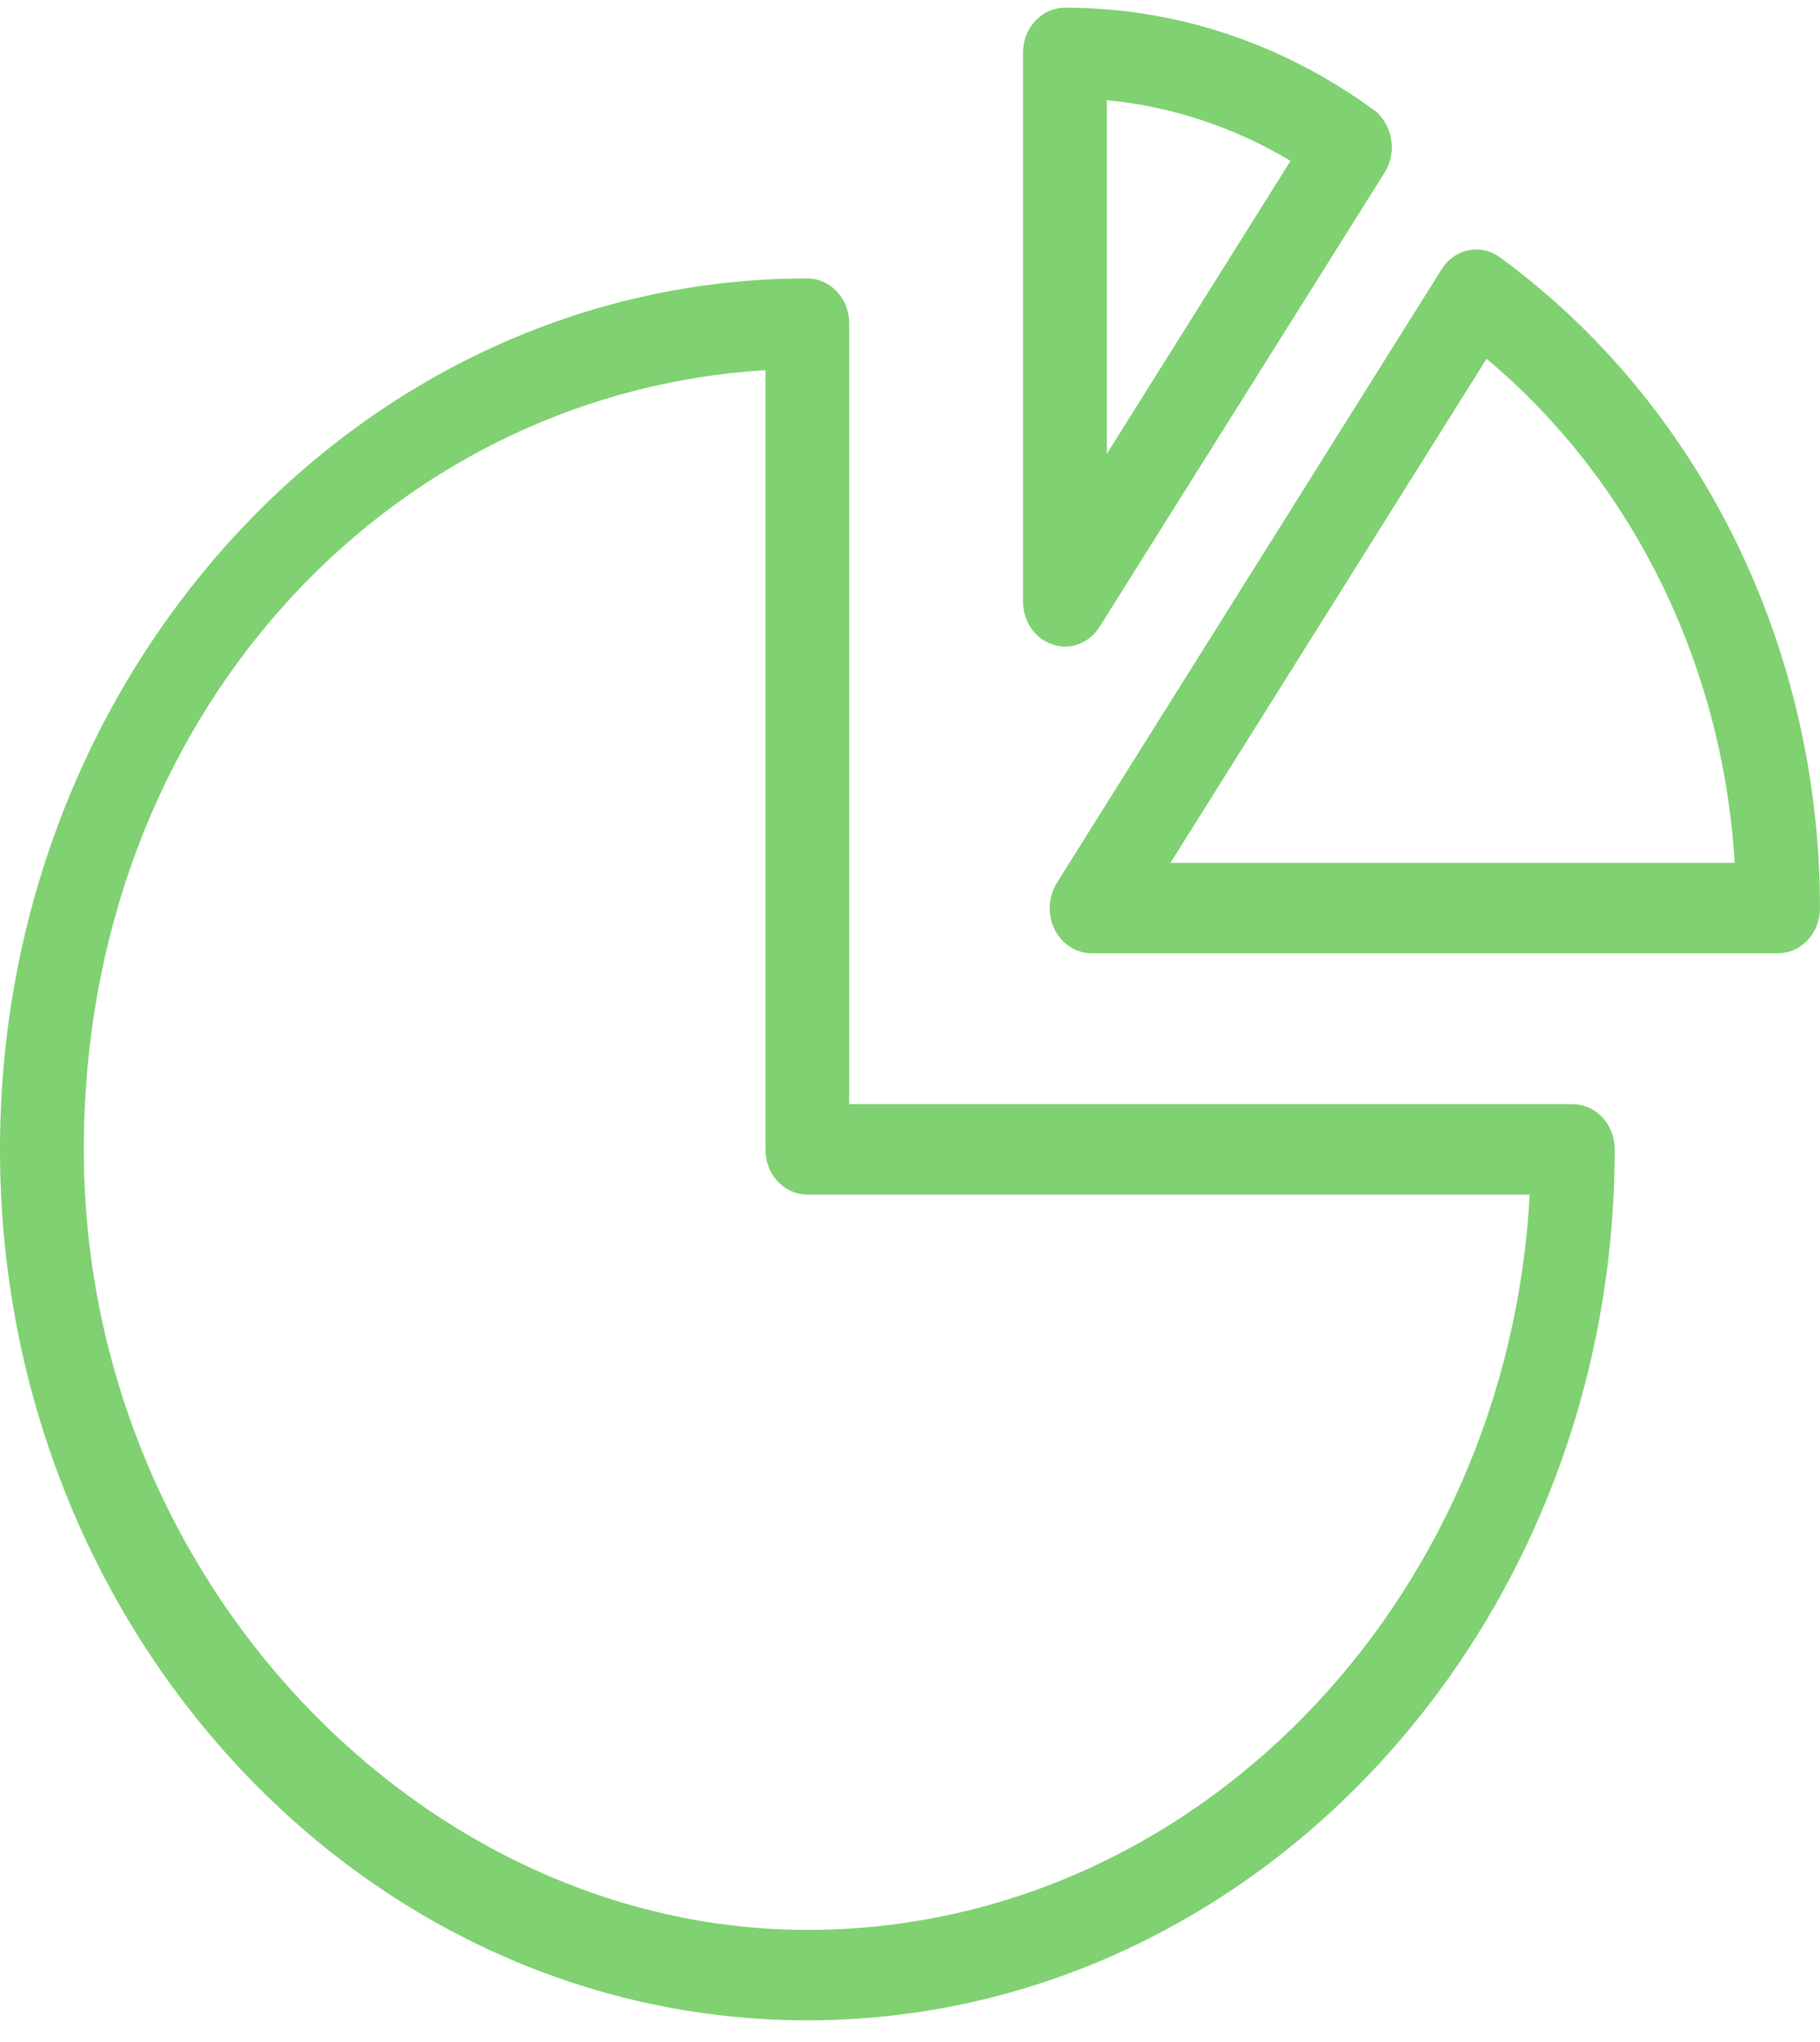
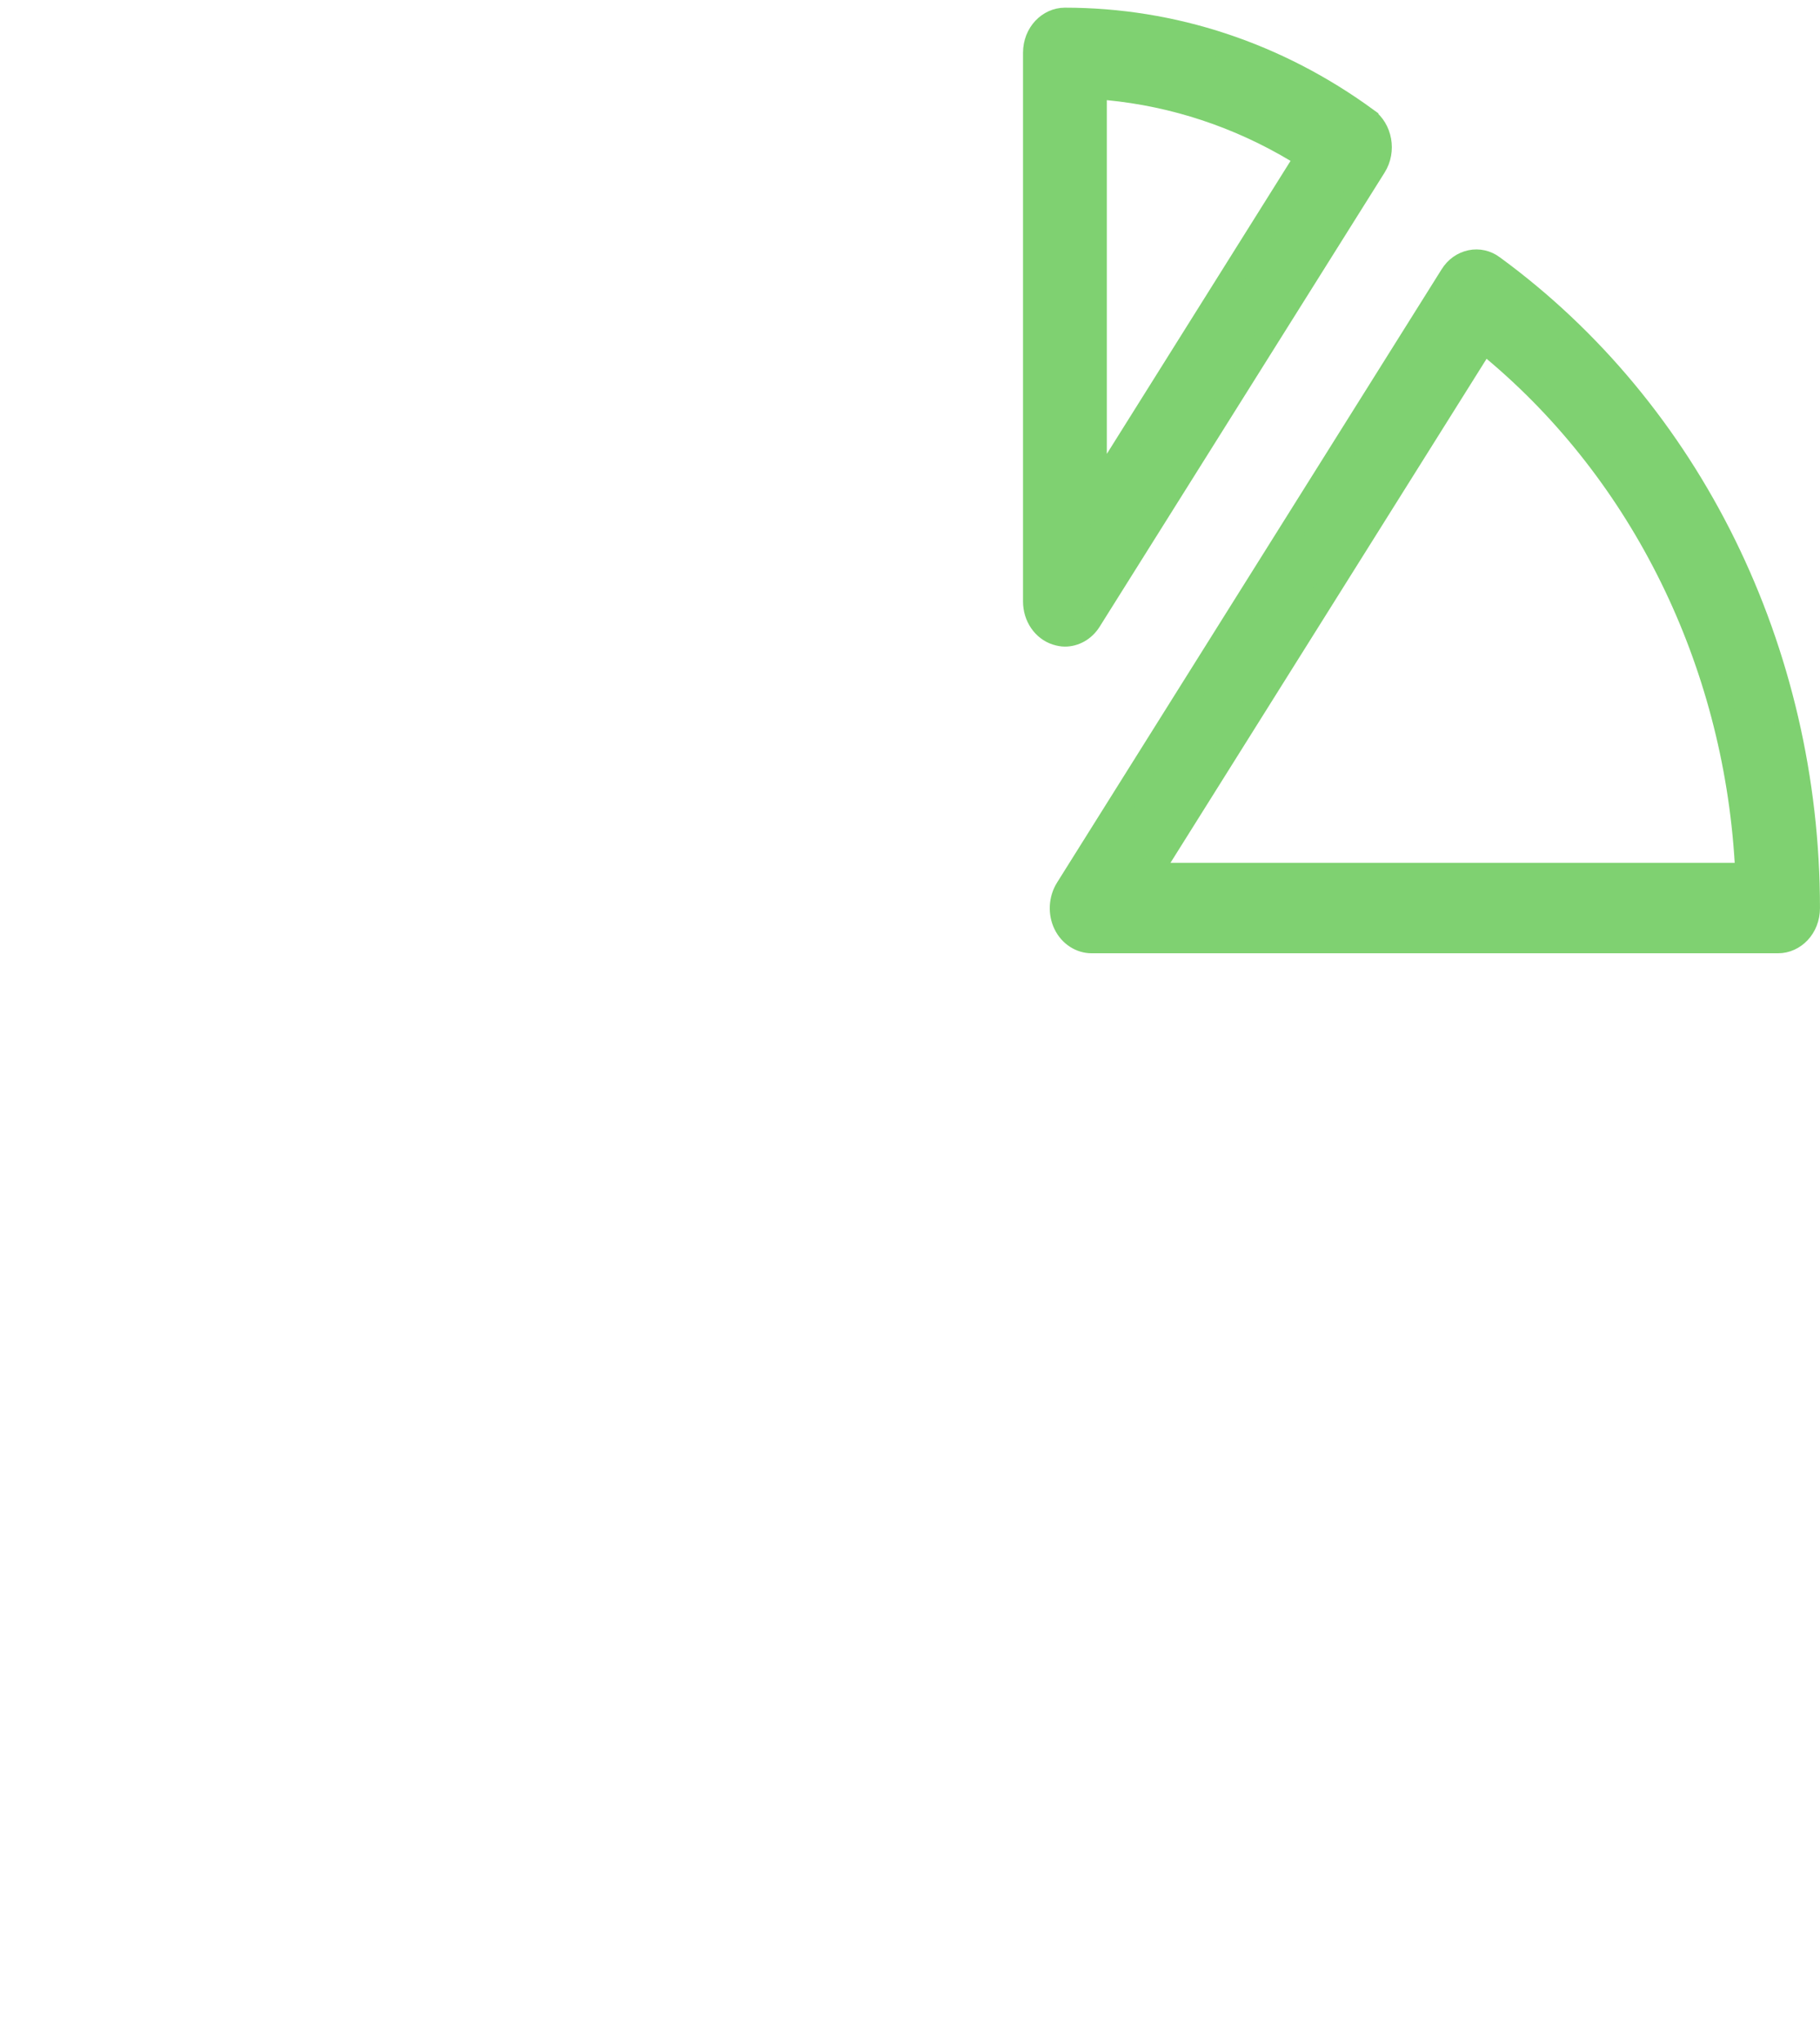
<svg xmlns="http://www.w3.org/2000/svg" width="74" height="83" viewBox="0 0 74 83" fill="none">
-   <path d="M34.03 44.88V45.38H34.53H63.948C64.581 45.38 65.152 45.939 65.152 46.717C65.152 66 50.617 81.618 32.826 81.618C15.034 81.618 0.5 66 0.5 46.717C0.5 27.435 15.034 11.817 32.826 11.817C33.459 11.817 34.03 12.376 34.03 13.155V44.88ZM31.622 15.045V14.513L31.091 14.546C15.379 15.519 2.908 28.982 2.908 46.717C2.908 64.459 16.872 78.942 32.826 78.942C48.774 78.942 61.796 65.457 62.694 48.582L62.722 48.055H62.195H32.826C32.192 48.055 31.622 47.496 31.622 46.717V15.045Z" fill="#7FD171" stroke="#7FD171" />
  <path d="M55.547 4.863L55.547 4.864C56.104 5.269 56.269 6.118 55.875 6.746C55.875 6.746 55.875 6.746 55.875 6.746L44.288 25.207L44.287 25.208C44.053 25.582 43.675 25.782 43.299 25.782C43.197 25.782 43.084 25.762 42.955 25.721C42.463 25.563 42.095 25.059 42.095 24.444V2.149C42.095 1.371 42.666 0.812 43.299 0.812C47.689 0.812 51.92 2.215 55.547 4.863ZM44.503 18.448V20.186L45.427 18.713L52.896 6.805L53.167 6.372L52.729 6.11C50.368 4.697 47.755 3.833 45.051 3.573L44.503 3.521V4.071V18.448Z" fill="#7FD171" stroke="#7FD171" />
  <path d="M60.683 10.858L60.685 10.86C68.699 16.714 73.499 26.453 73.499 36.909C73.499 37.688 72.928 38.247 72.295 38.247H44.386C43.957 38.247 43.54 37.989 43.327 37.551C43.111 37.108 43.139 36.566 43.399 36.144C43.399 36.144 43.4 36.143 43.4 36.143L59.037 11.215L59.039 11.212C59.222 10.916 59.496 10.727 59.807 10.661C60.111 10.597 60.424 10.667 60.683 10.858ZM47.167 34.805L46.686 35.571H47.59H70.532H71.063L71.031 35.041C70.537 26.846 66.806 19.259 60.765 14.2L60.325 13.831L60.02 14.317L47.167 34.805Z" fill="#7FD171" stroke="#7FD171" />
</svg>